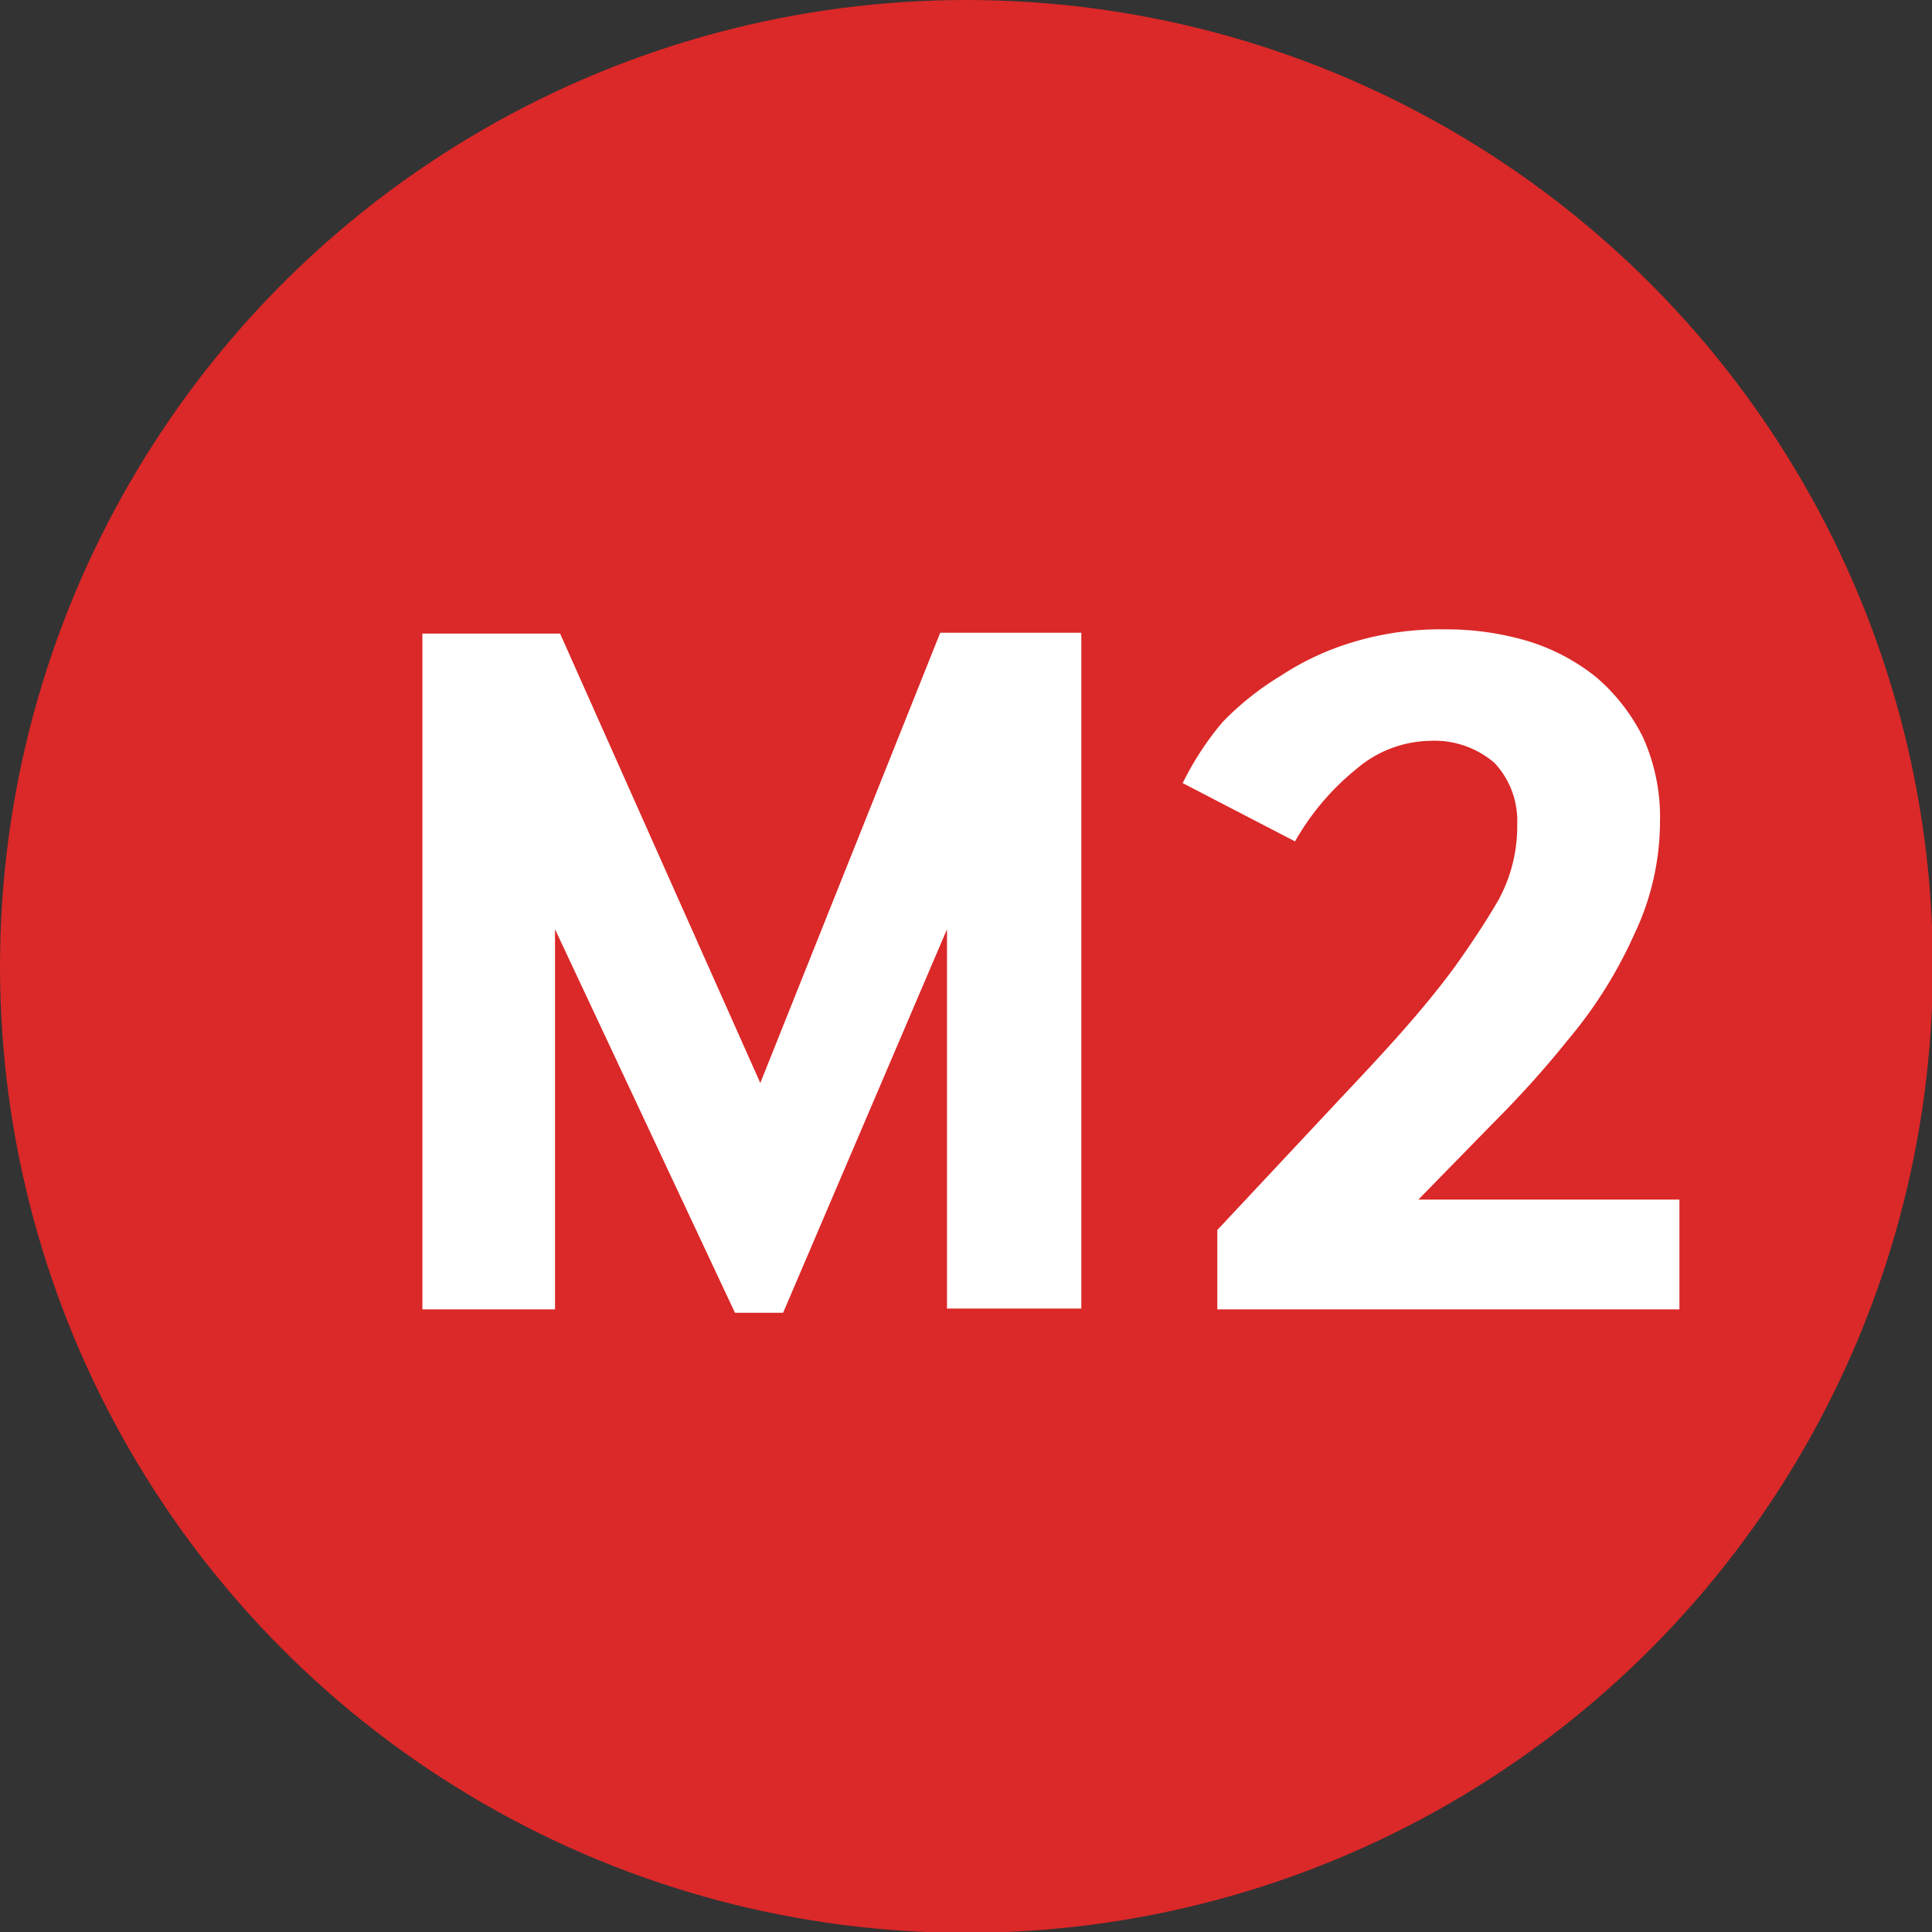
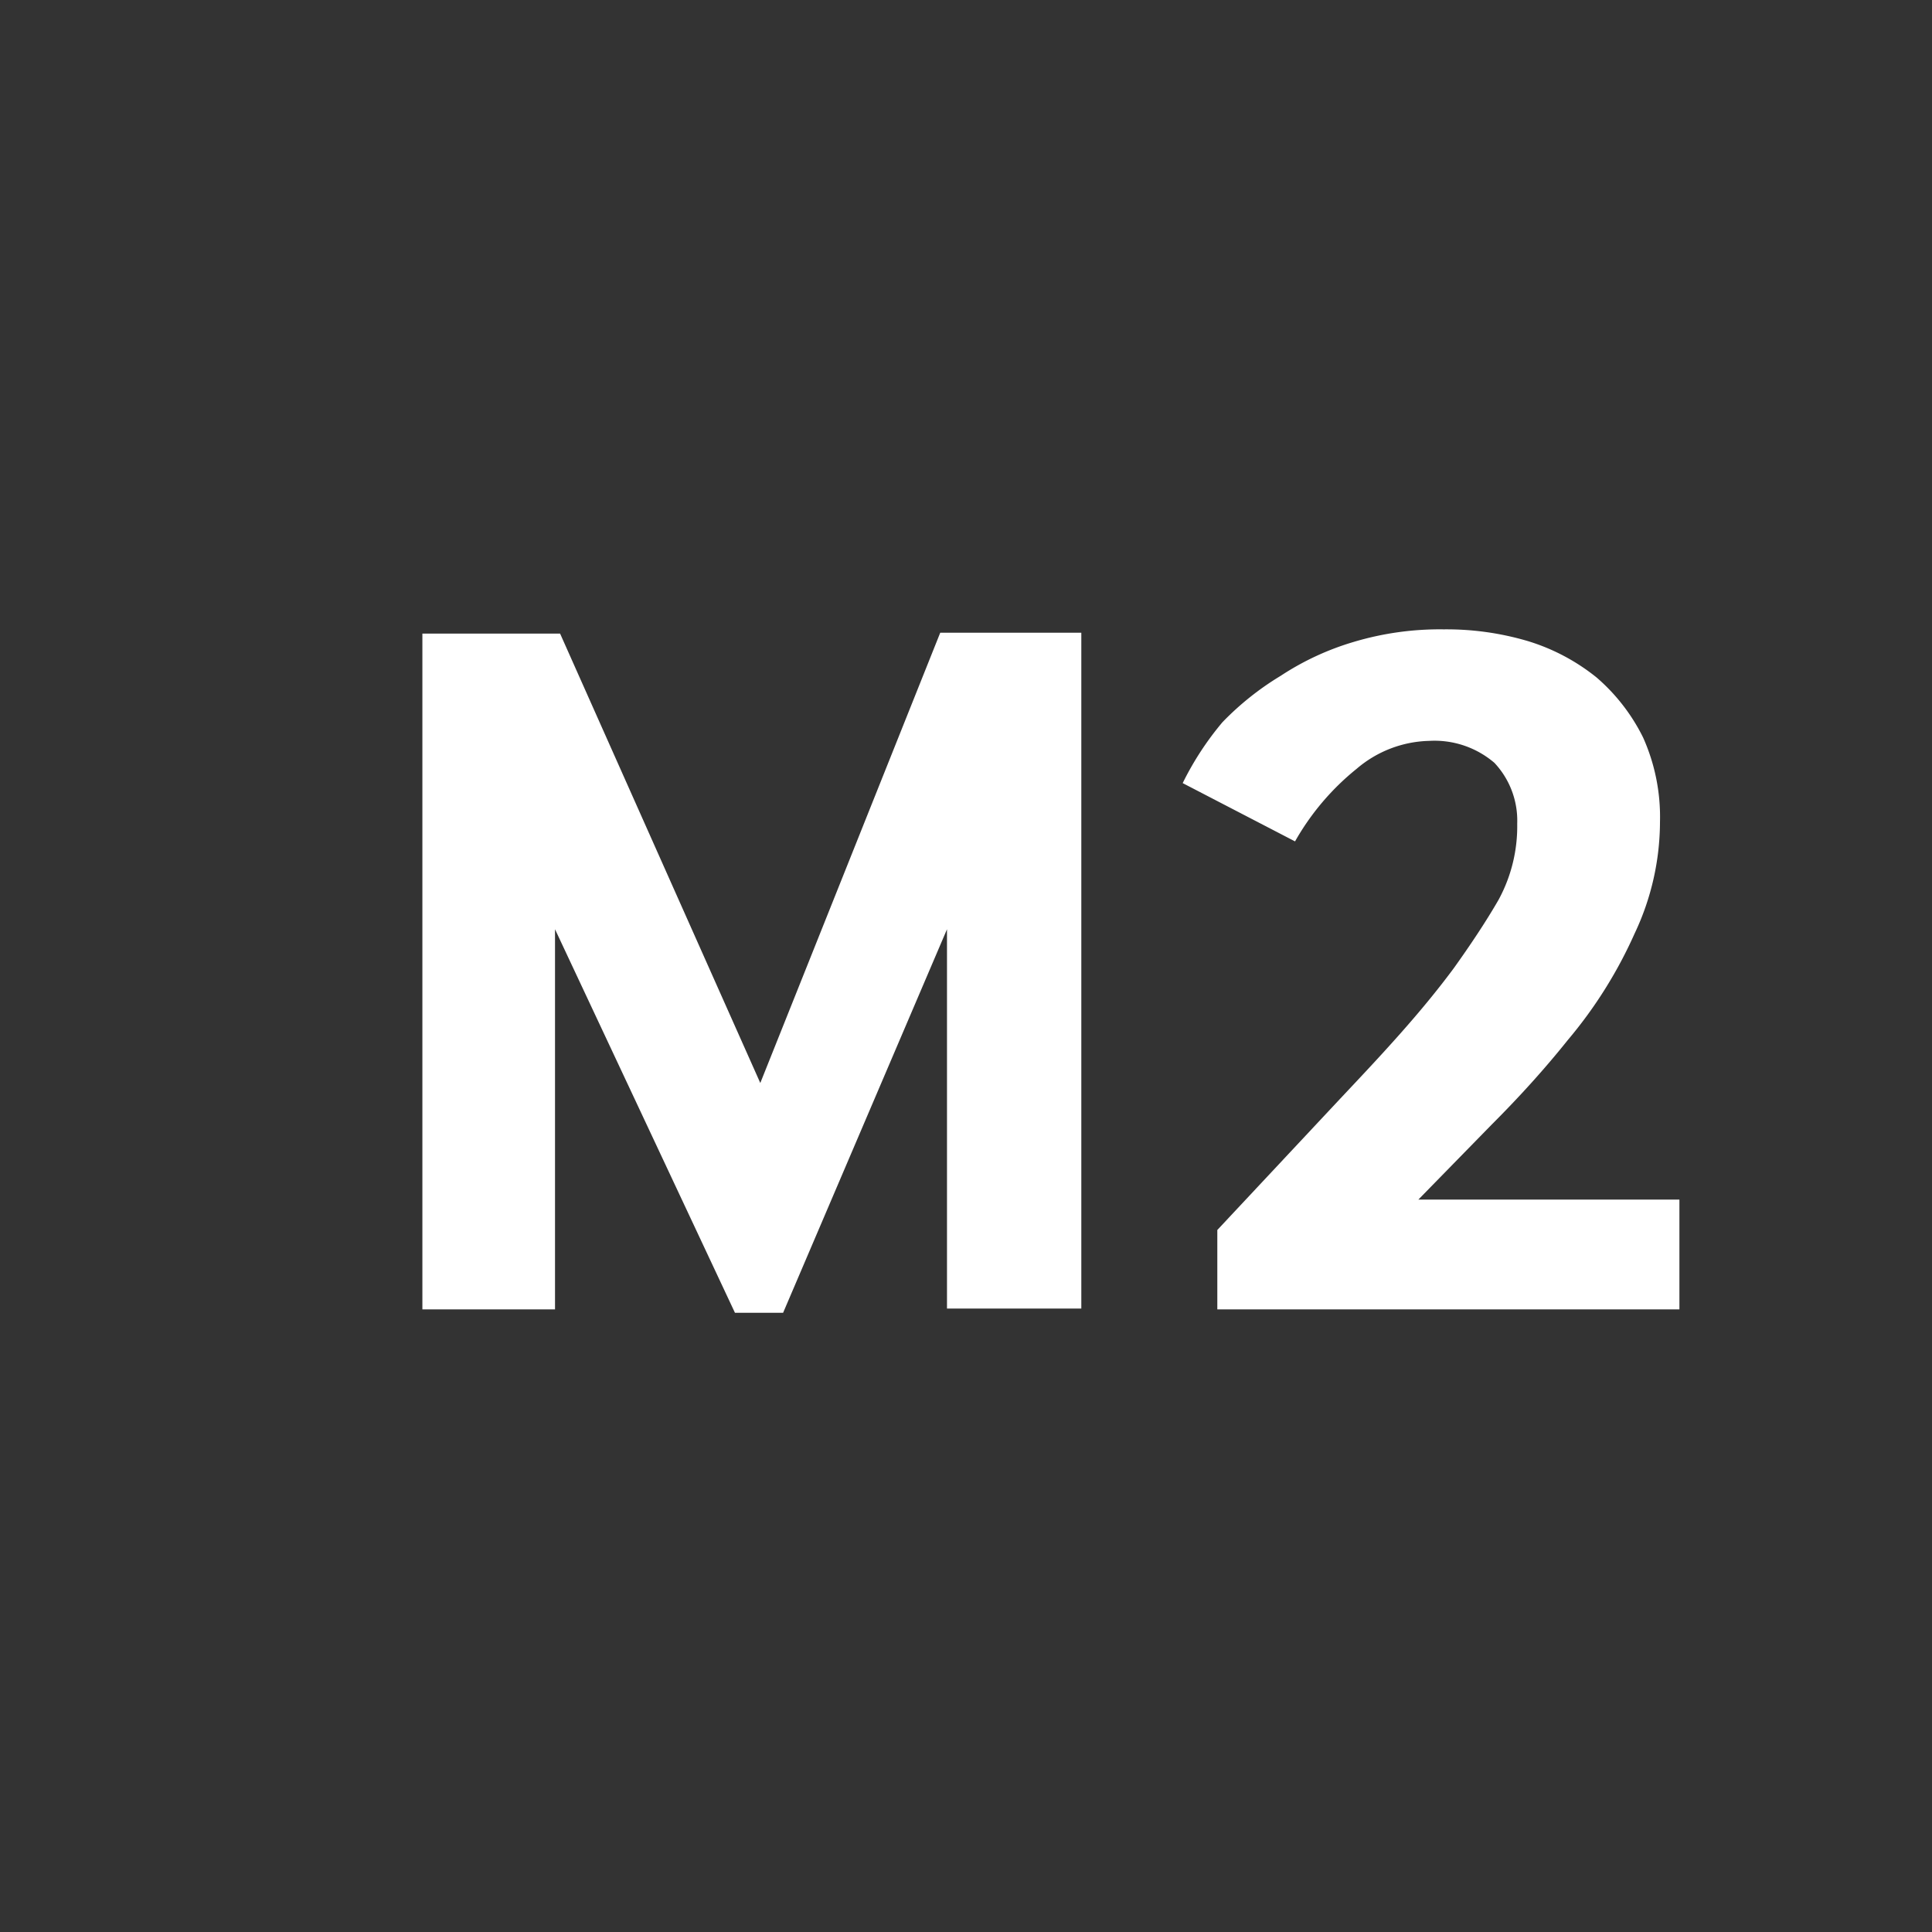
<svg xmlns="http://www.w3.org/2000/svg" viewBox="0 0 22.87 22.87">
  <rect x="0" y="0" width="22.87" height="22.87" fill="#333333" stroke="none" />
  <defs>
    <style>.cls-1{fill:#db2828;}.cls-2{fill:#fff;}</style>
  </defs>
  <g id="Layer_2" data-name="Layer 2">
    <g id="Layer_1-2" data-name="Layer 1">
-       <circle class="cls-1" cx="11.44" cy="11.44" r="11.44" />
-       <path class="cls-2" d="M5,15.5v-8H6.63L9,12.82l2.13-5.33H12.8v8H11.21V11L9.27,15.54H8.7L6.57,11V15.5Z" />
+       <path class="cls-2" d="M5,15.5v-8H6.63L9,12.82l2.13-5.33H12.8v8H11.21V11L9.27,15.54H8.7L6.57,11V15.5" />
      <path class="cls-2" d="M14.41,15.5v-.94L15.87,13c.49-.52.94-1,1.34-1.54.2-.28.38-.55.53-.81a1.82,1.82,0,0,0,.22-.9,1,1,0,0,0-.27-.72,1.09,1.09,0,0,0-.77-.26,1.37,1.37,0,0,0-.86.33,3,3,0,0,0-.73.86L14,9.27a3.56,3.56,0,0,1,.47-.72A3.4,3.4,0,0,1,15.16,8a3.24,3.24,0,0,1,.86-.4,3.55,3.55,0,0,1,1.07-.15,3.39,3.39,0,0,1,1,.14,2.42,2.42,0,0,1,.81.43,2.26,2.26,0,0,1,.55.71,2.3,2.3,0,0,1,.2,1,3.1,3.1,0,0,1-.3,1.32,5.3,5.3,0,0,1-.79,1.26c-.28.35-.58.68-.9,1l-.87.89h3.09V15.5Z" />
    </g>
  </g>
</svg>